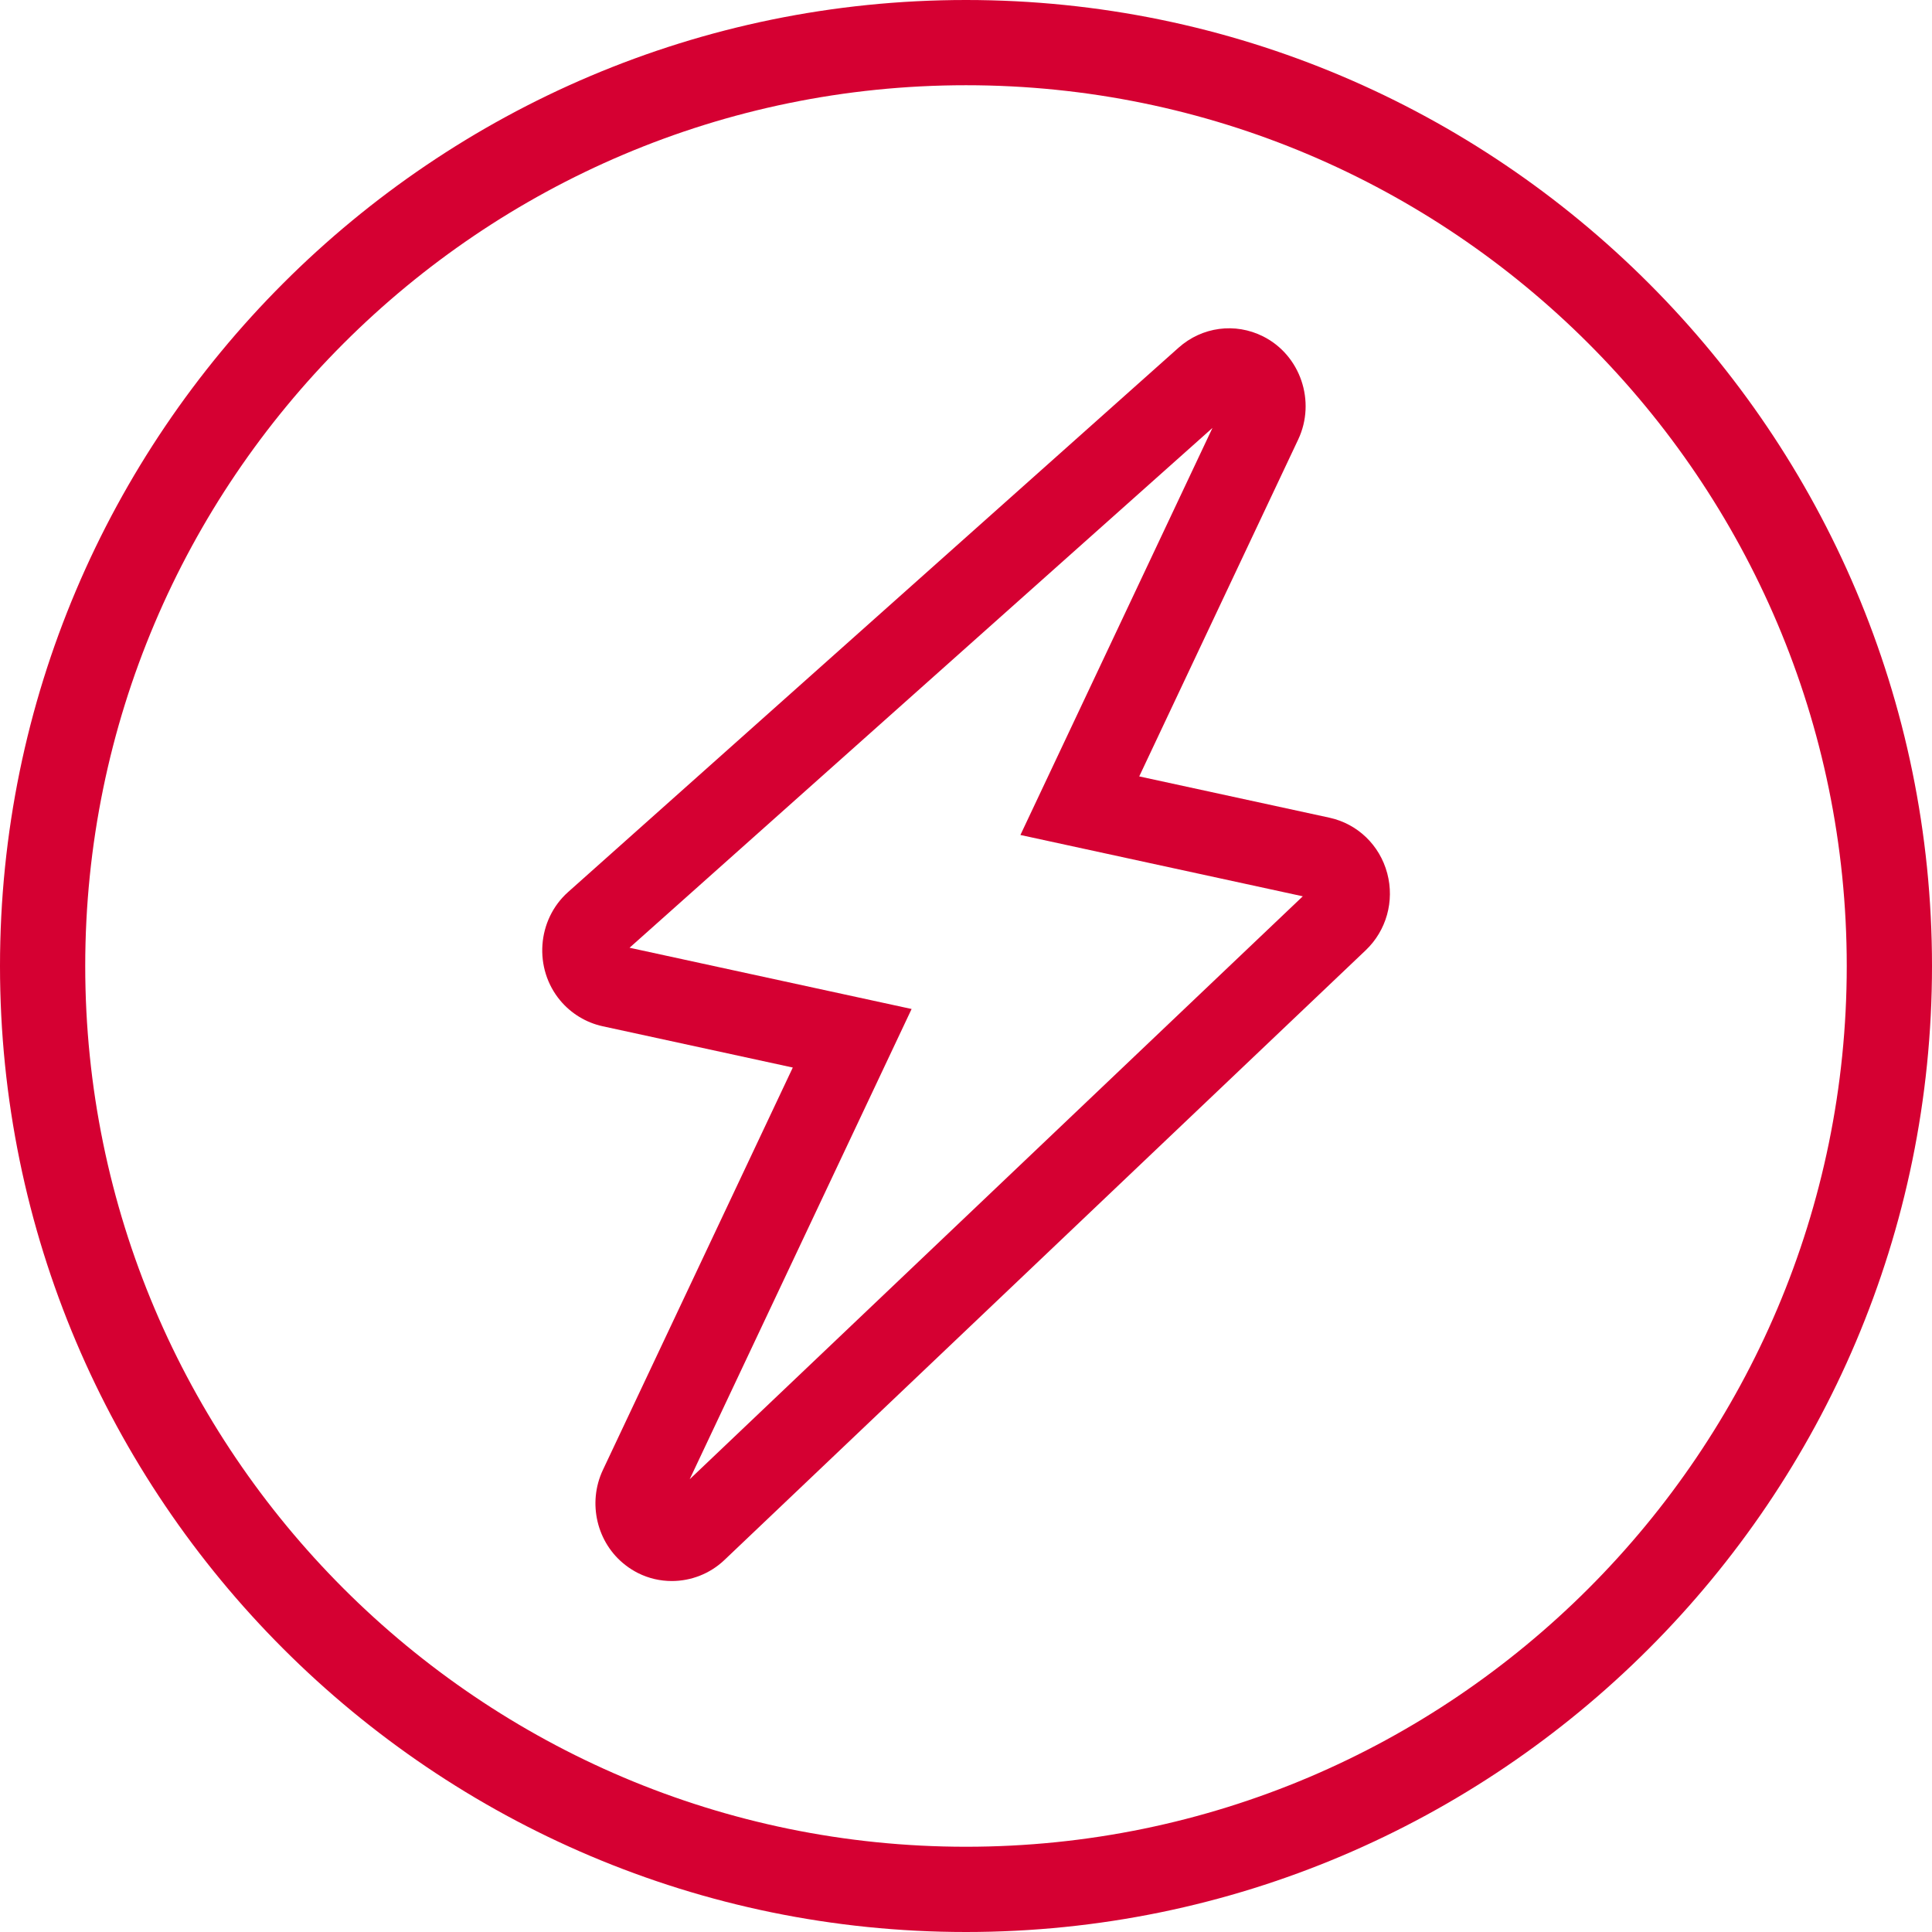
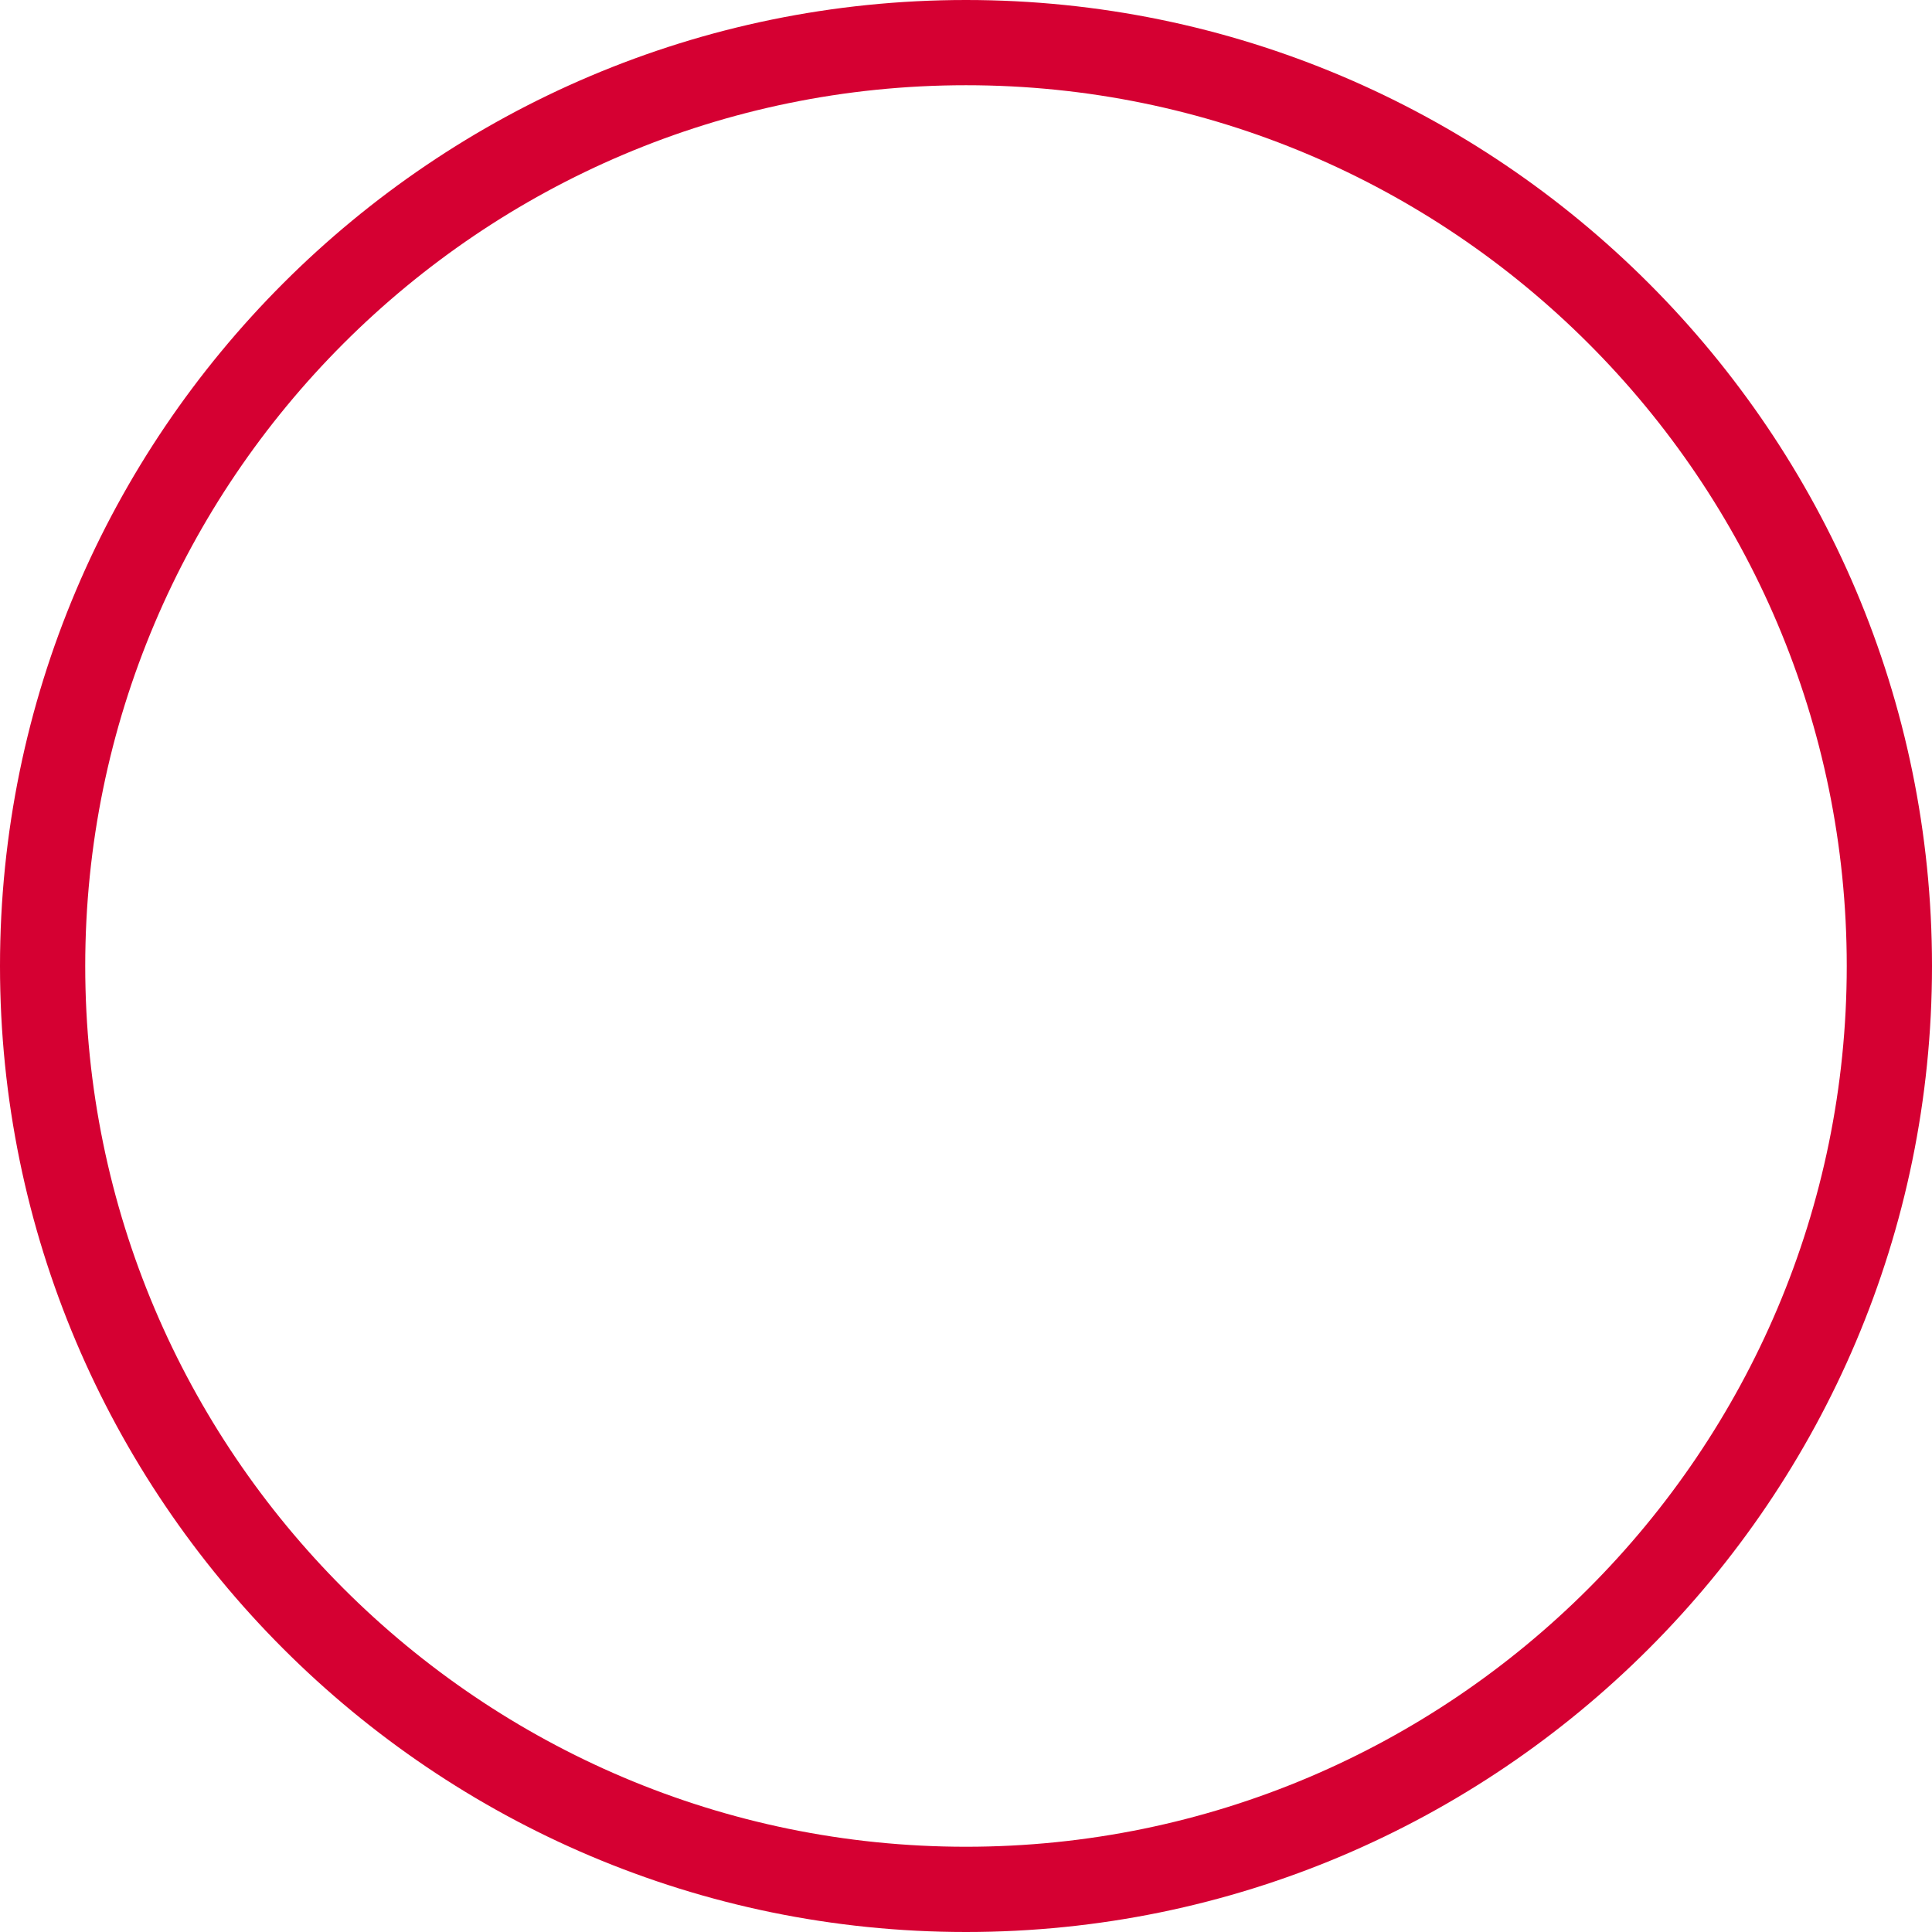
<svg xmlns="http://www.w3.org/2000/svg" width="104" height="104" viewBox="0 0 104 104" fill="none">
-   <path d="M52 104C23.327 104 0 80.673 0 52C0 23.327 23.327 0 52 0C80.673 0 104 23.327 104 52C104 80.673 80.673 104 52 104ZM52 4.588C25.857 4.588 4.588 25.857 4.588 52C4.588 78.143 25.857 99.411 52 99.411C78.143 99.411 99.411 78.142 99.411 52C99.411 25.858 78.142 4.588 52 4.588Z" fill="#D50032" />
-   <path d="M36.163 85.107C35.545 85.107 34.924 84.968 34.35 84.681C34.102 84.555 33.88 84.415 33.677 84.257C32.13 83.073 31.611 80.912 32.455 79.126L42.676 57.466L32.44 55.243C31.558 55.052 30.75 54.563 30.165 53.866C28.715 52.137 28.902 49.514 30.583 48.017L63.444 18.715C64.704 17.592 66.488 17.354 67.991 18.107C70.003 19.116 70.85 21.607 69.882 23.659L61.325 41.794L71.561 44.016C73.077 44.345 74.272 45.493 74.676 47.013C75.073 48.506 74.631 50.091 73.519 51.15L38.991 83.98C38.213 84.719 37.192 85.107 36.163 85.107V85.107ZM33.889 51.017L49.072 54.314L37.126 79.629L70.13 48.248L54.929 44.947L65.267 23.036L33.889 51.017Z" fill="#D50032" />
+   <path d="M52 104C23.327 104 0 80.673 0 52C0 23.327 23.327 0 52 0C80.673 0 104 23.327 104 52C104 80.673 80.673 104 52 104ZM52 4.588C25.857 4.588 4.588 25.857 4.588 52C4.588 78.143 25.857 99.411 52 99.411C78.143 99.411 99.411 78.142 99.411 52C99.411 25.858 78.142 4.588 52 4.588" fill="#D50032" />
</svg>